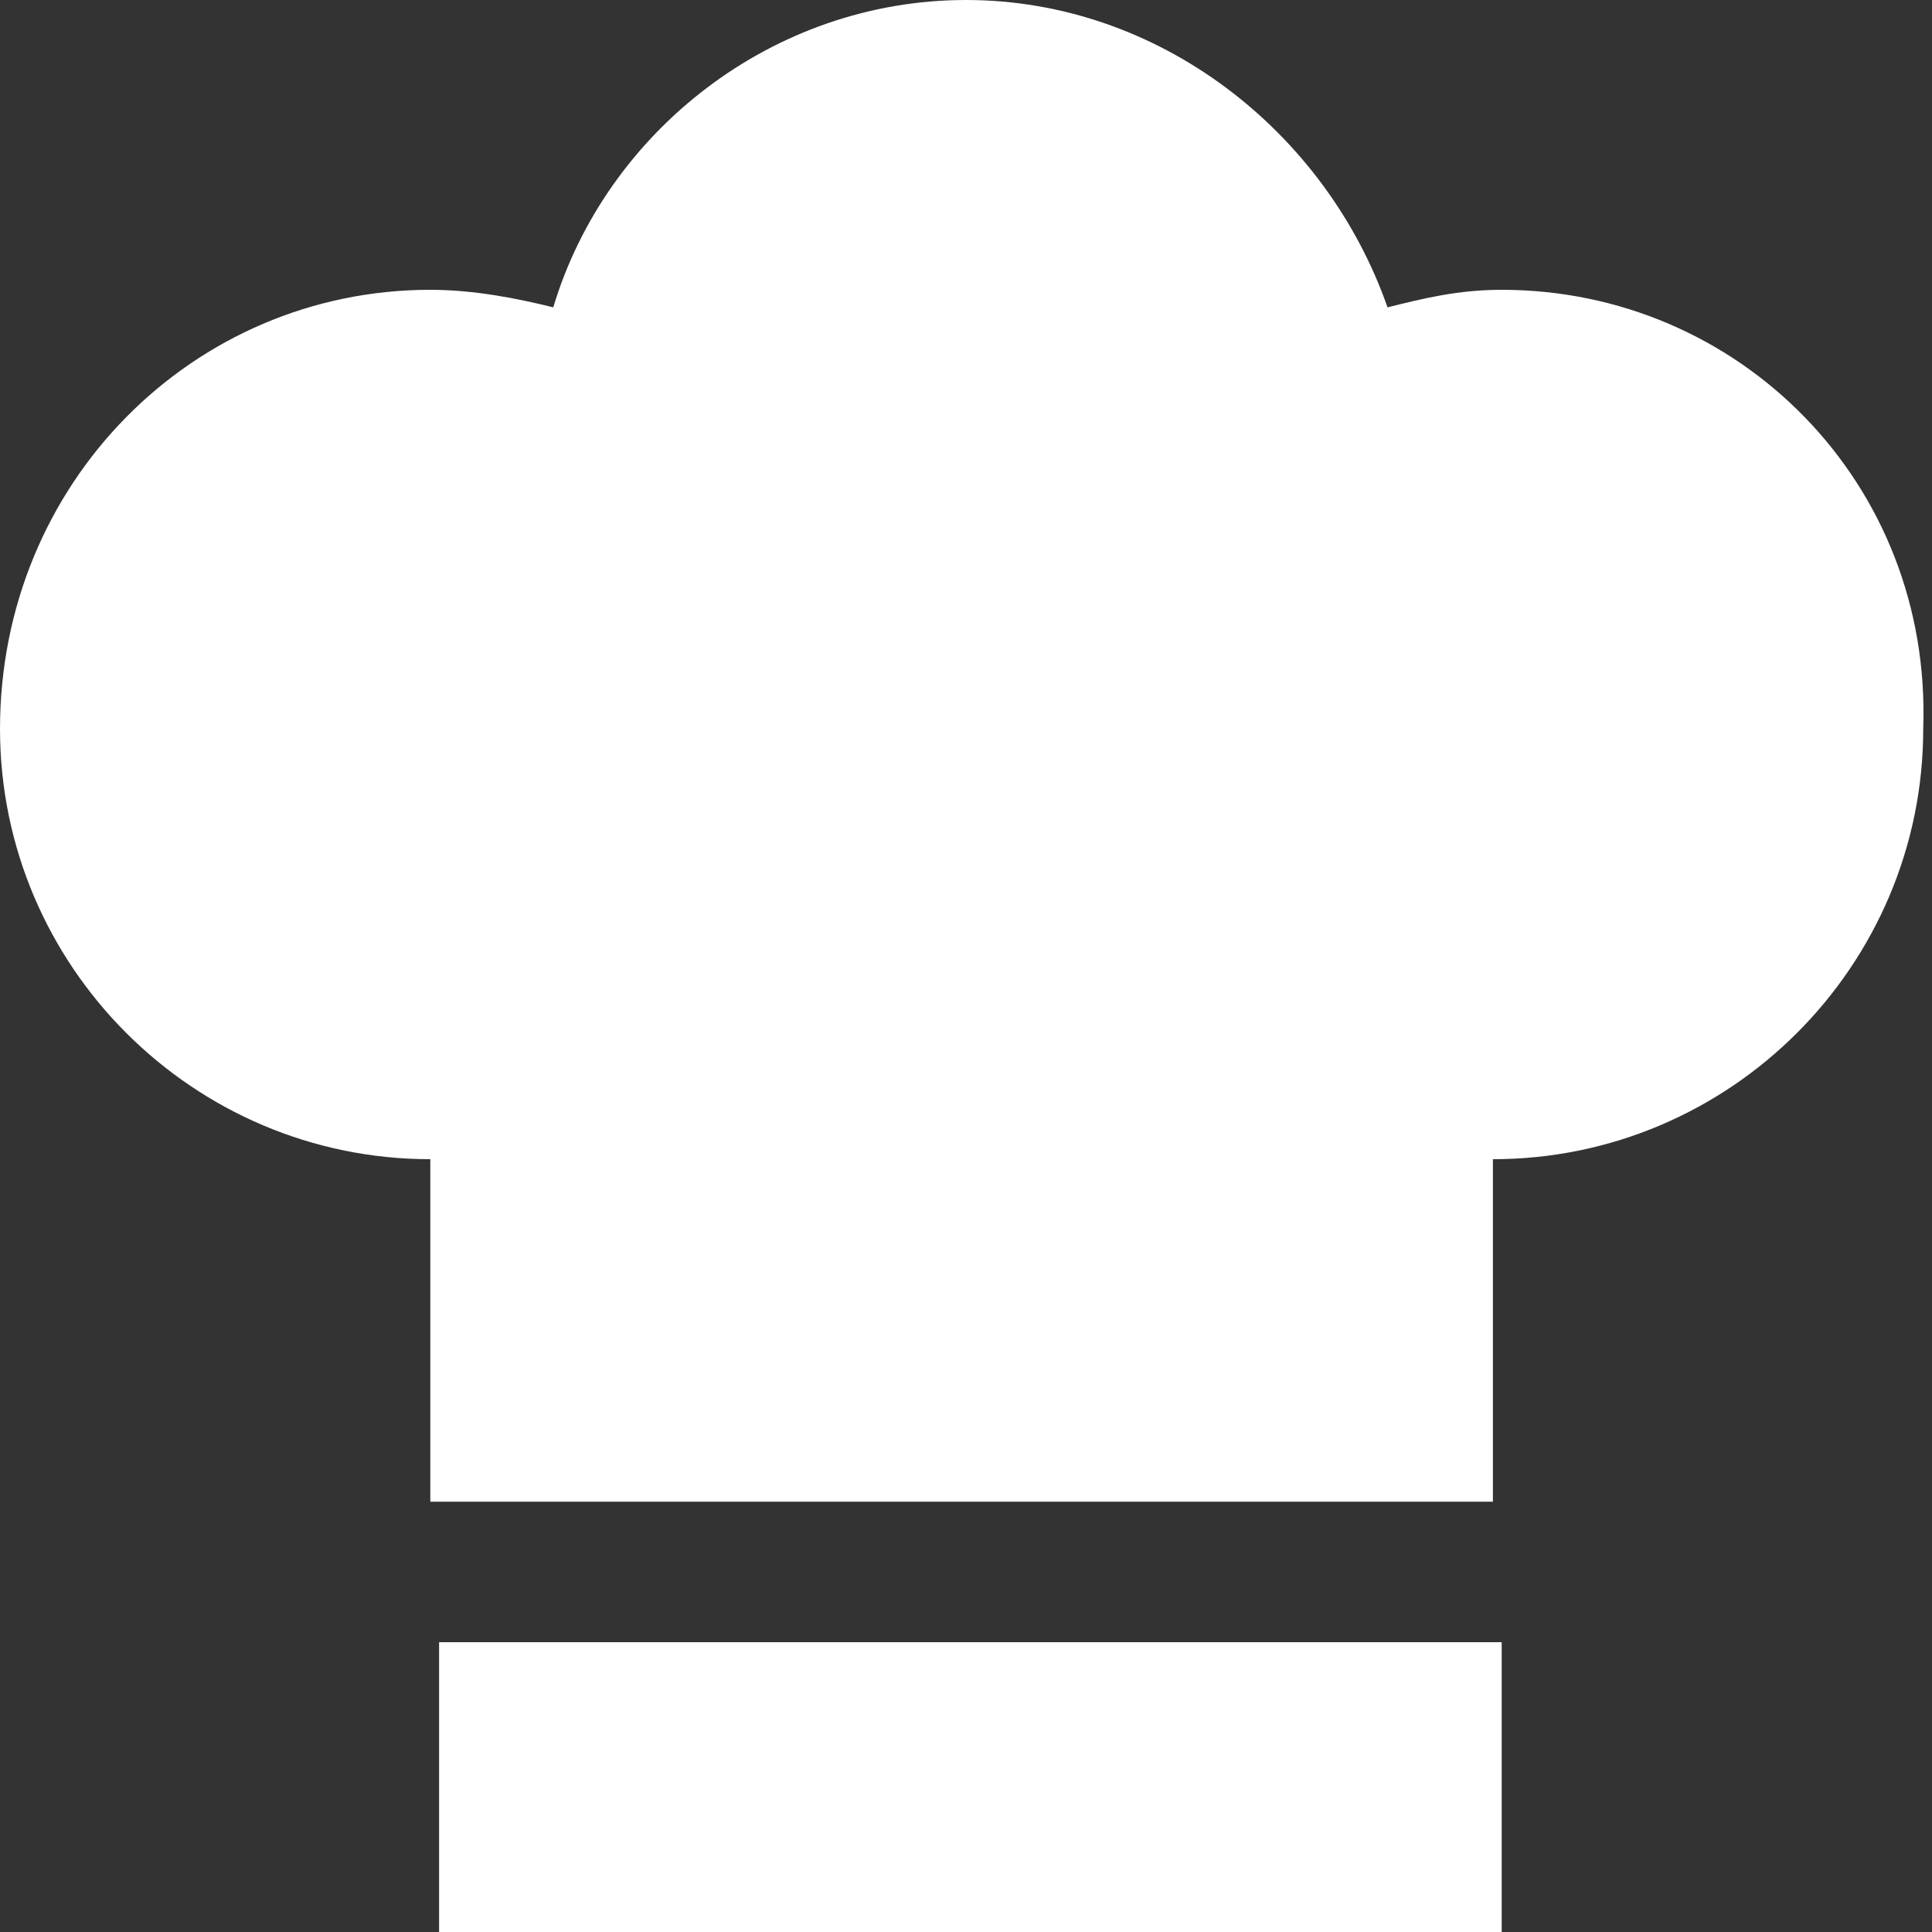
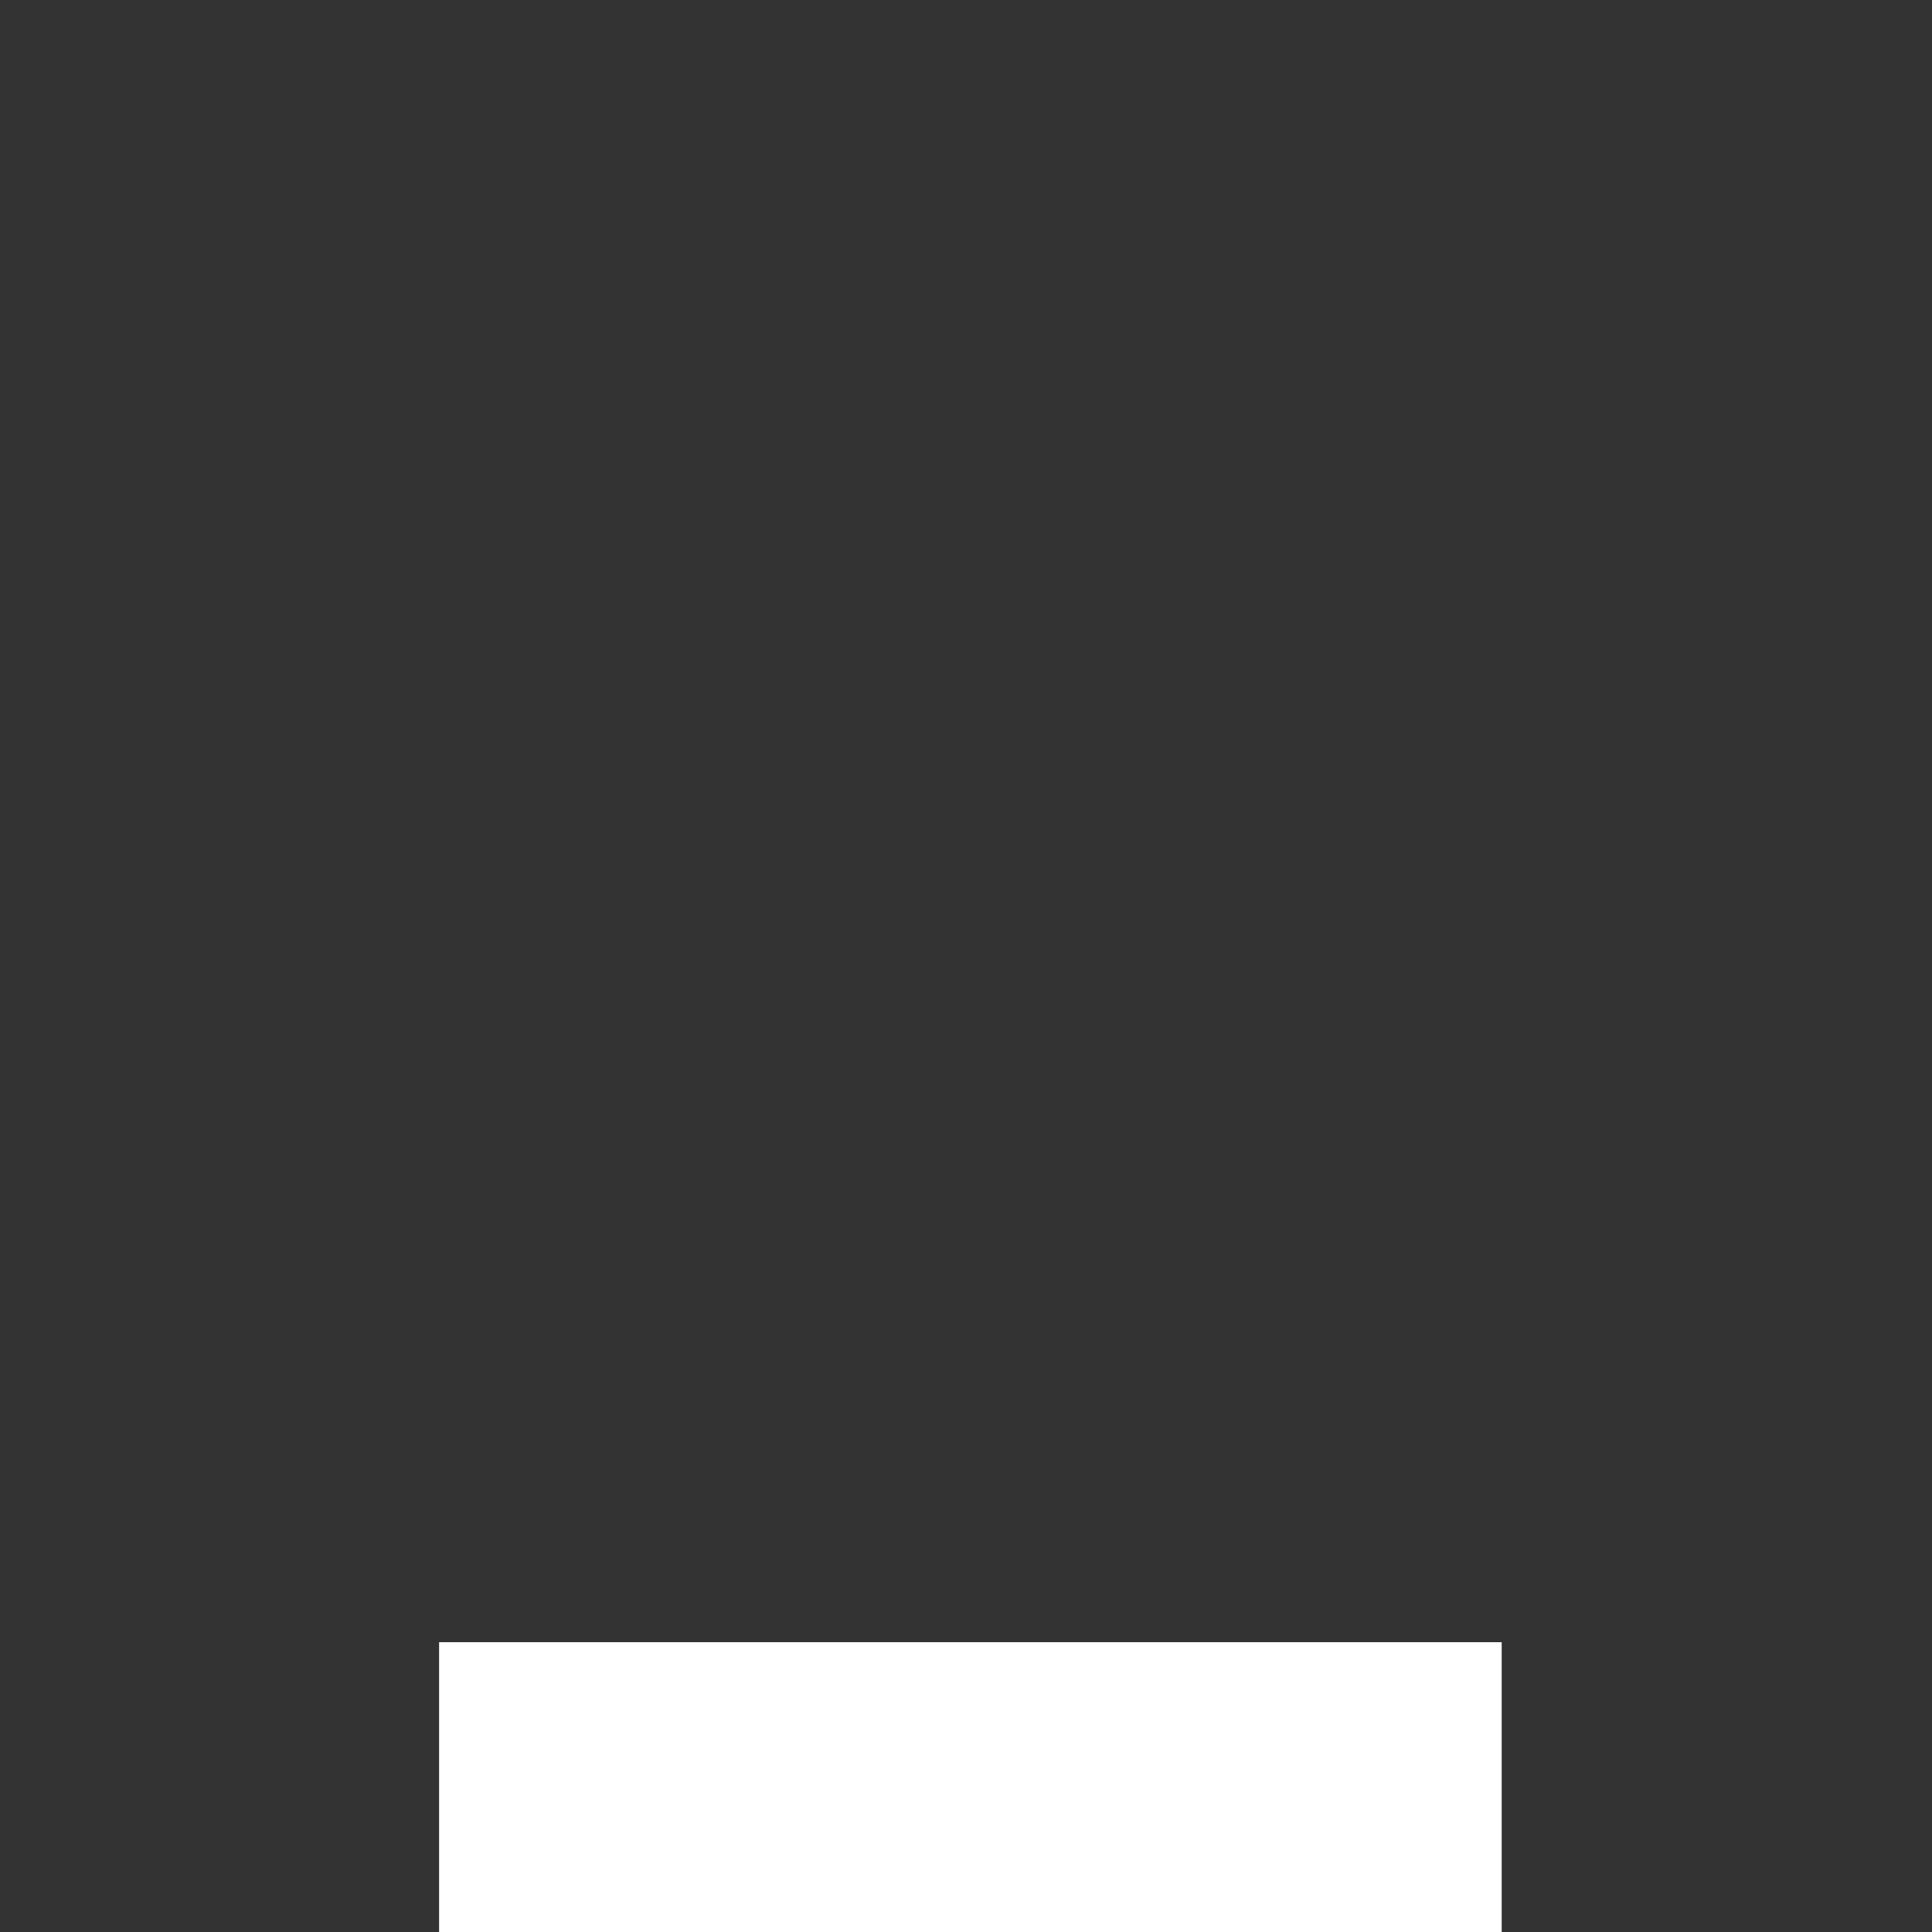
<svg xmlns="http://www.w3.org/2000/svg" enable-background="new 0 0 22 22" height="22" viewBox="0 0 22 22" width="22">
  <rect x="0" y="0" width="22" height="22" fill="#333333" stroke="none" />
  <g fill="#fff">
-     <path d="m17.1 3.3c-.5 0-.9.1-1.3.2-.7-2-2.6-3.5-4.8-3.5s-4.1 1.5-4.7 3.5c-.4-.1-.9-.2-1.4-.2-2.7 0-4.9 2.2-4.9 5 0 2.7 2.2 4.9 4.9 4.9v3.9h12.1v-3.9c2.7 0 4.9-2.2 4.9-4.9.1-2.8-2.1-5-4.8-5z" />
    <path d="m5 18.7h12.1v3.3h-12.1z" />
  </g>
</svg>